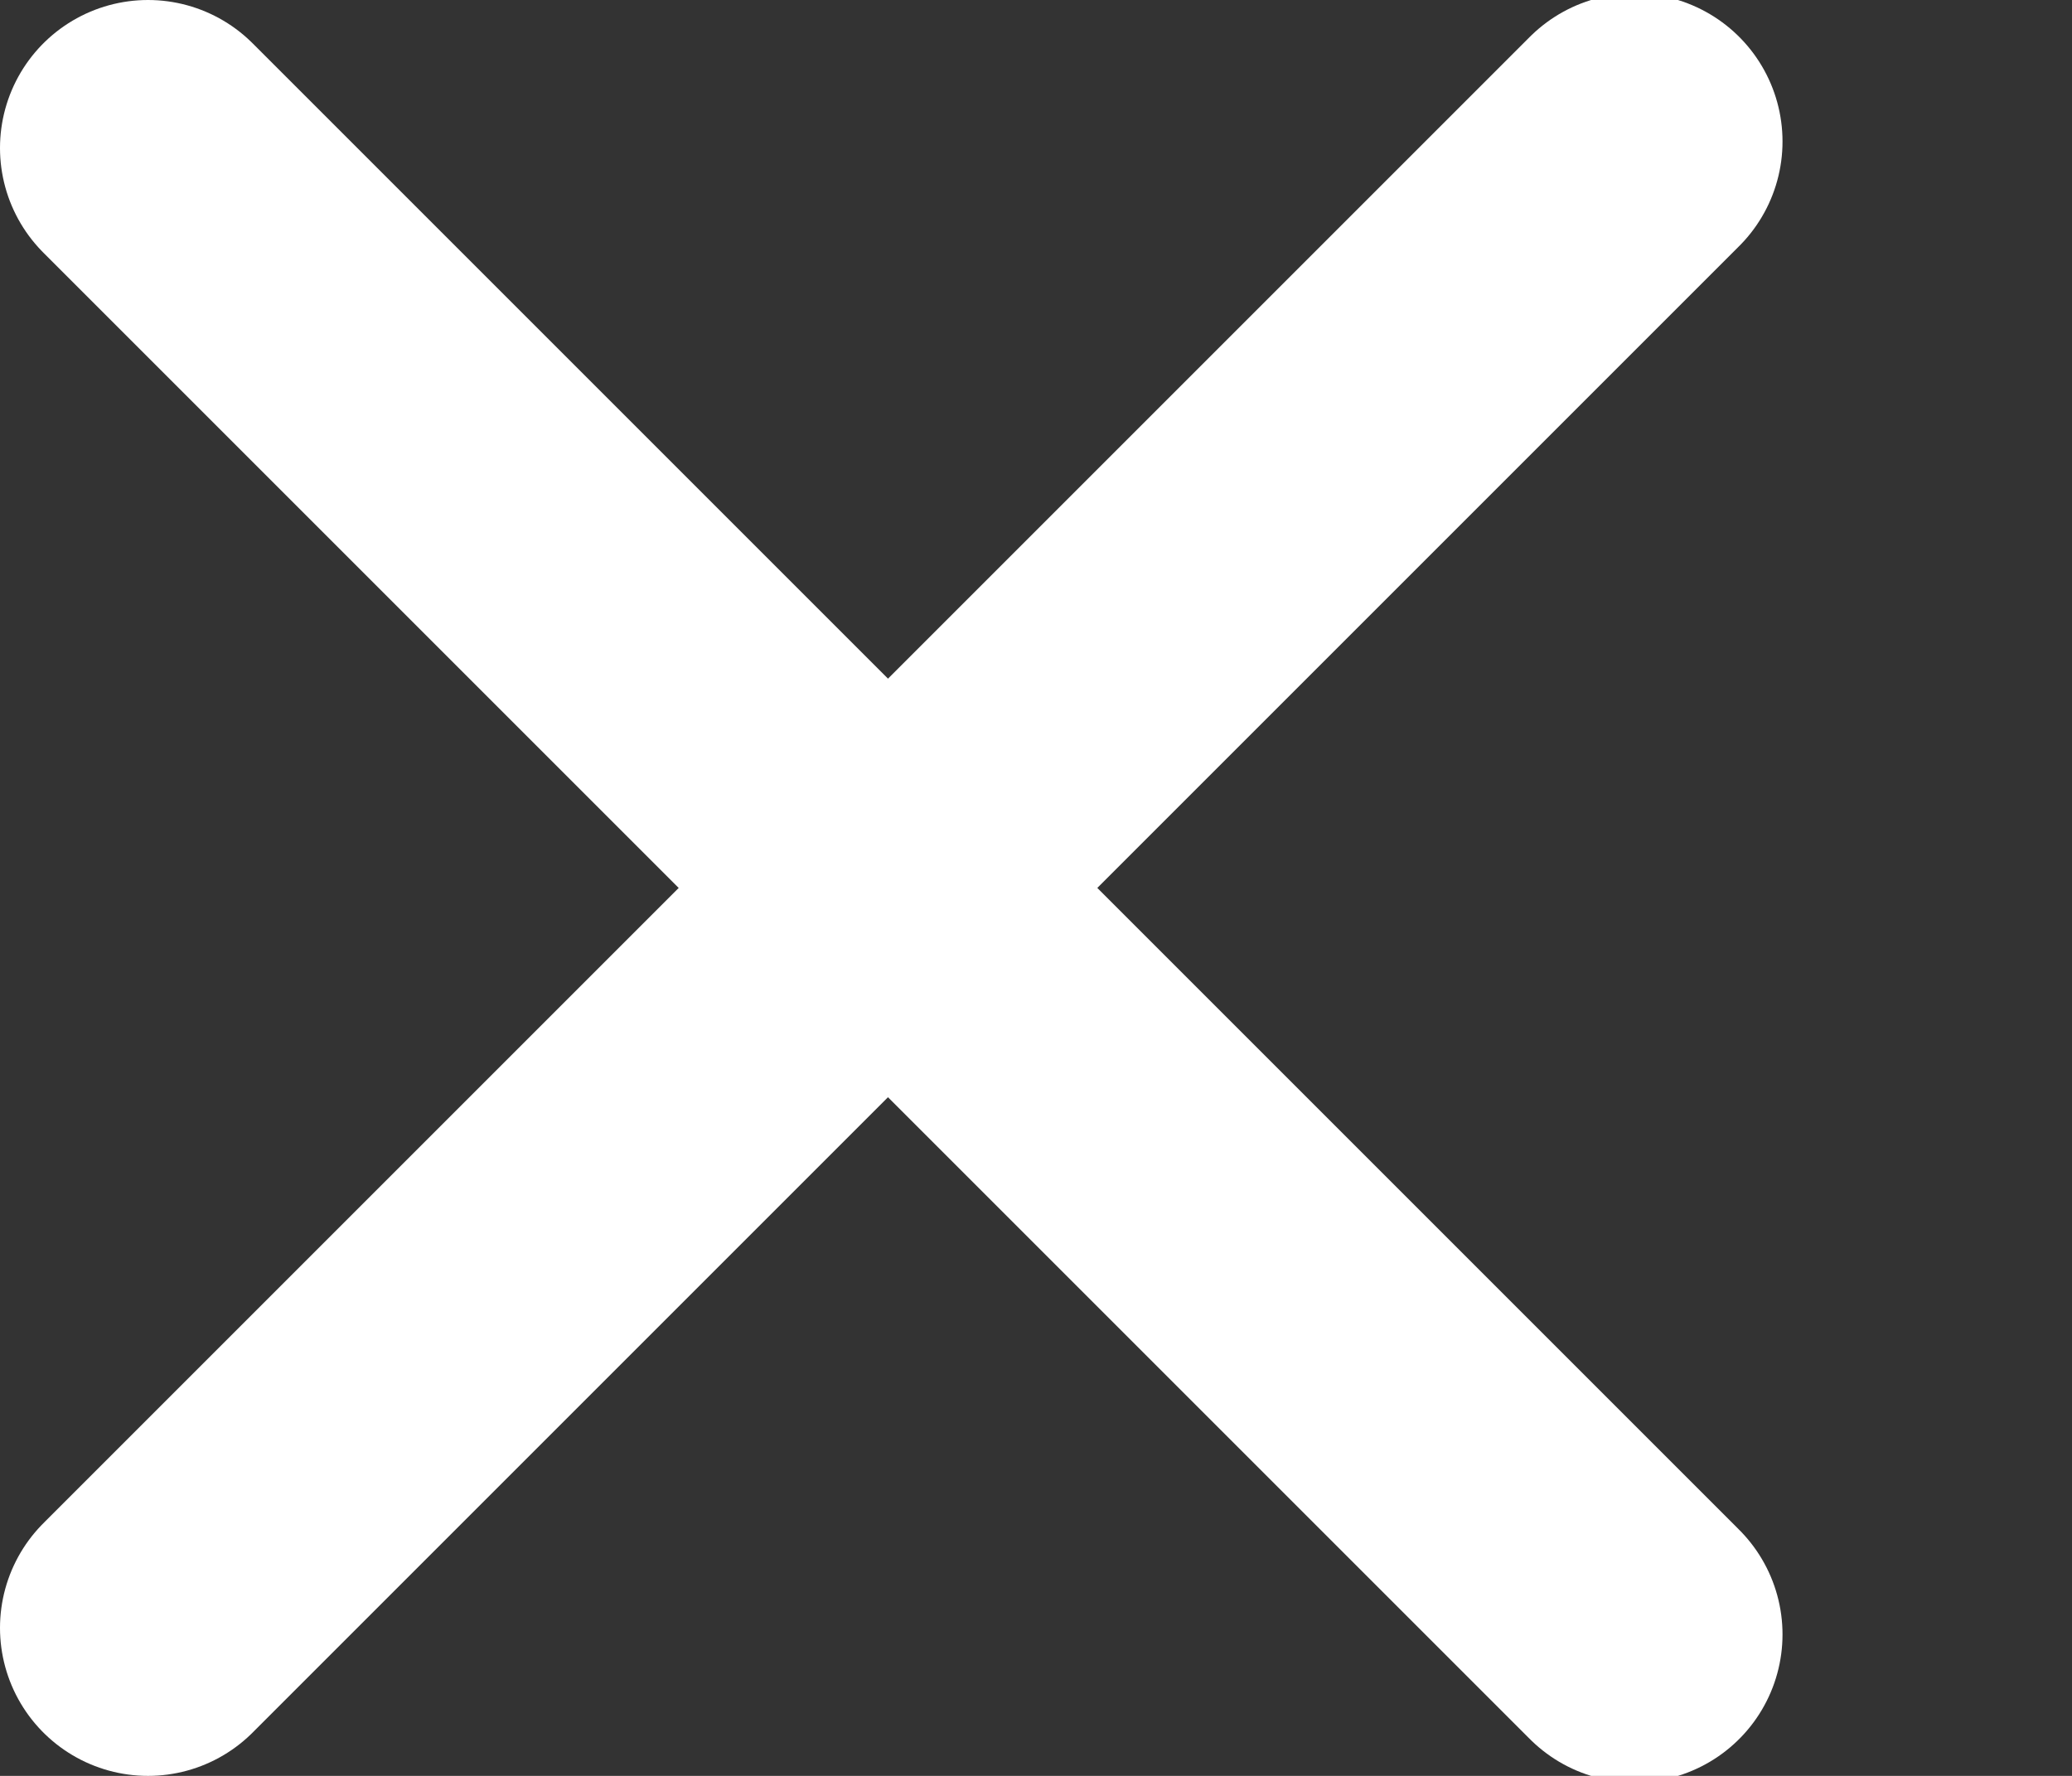
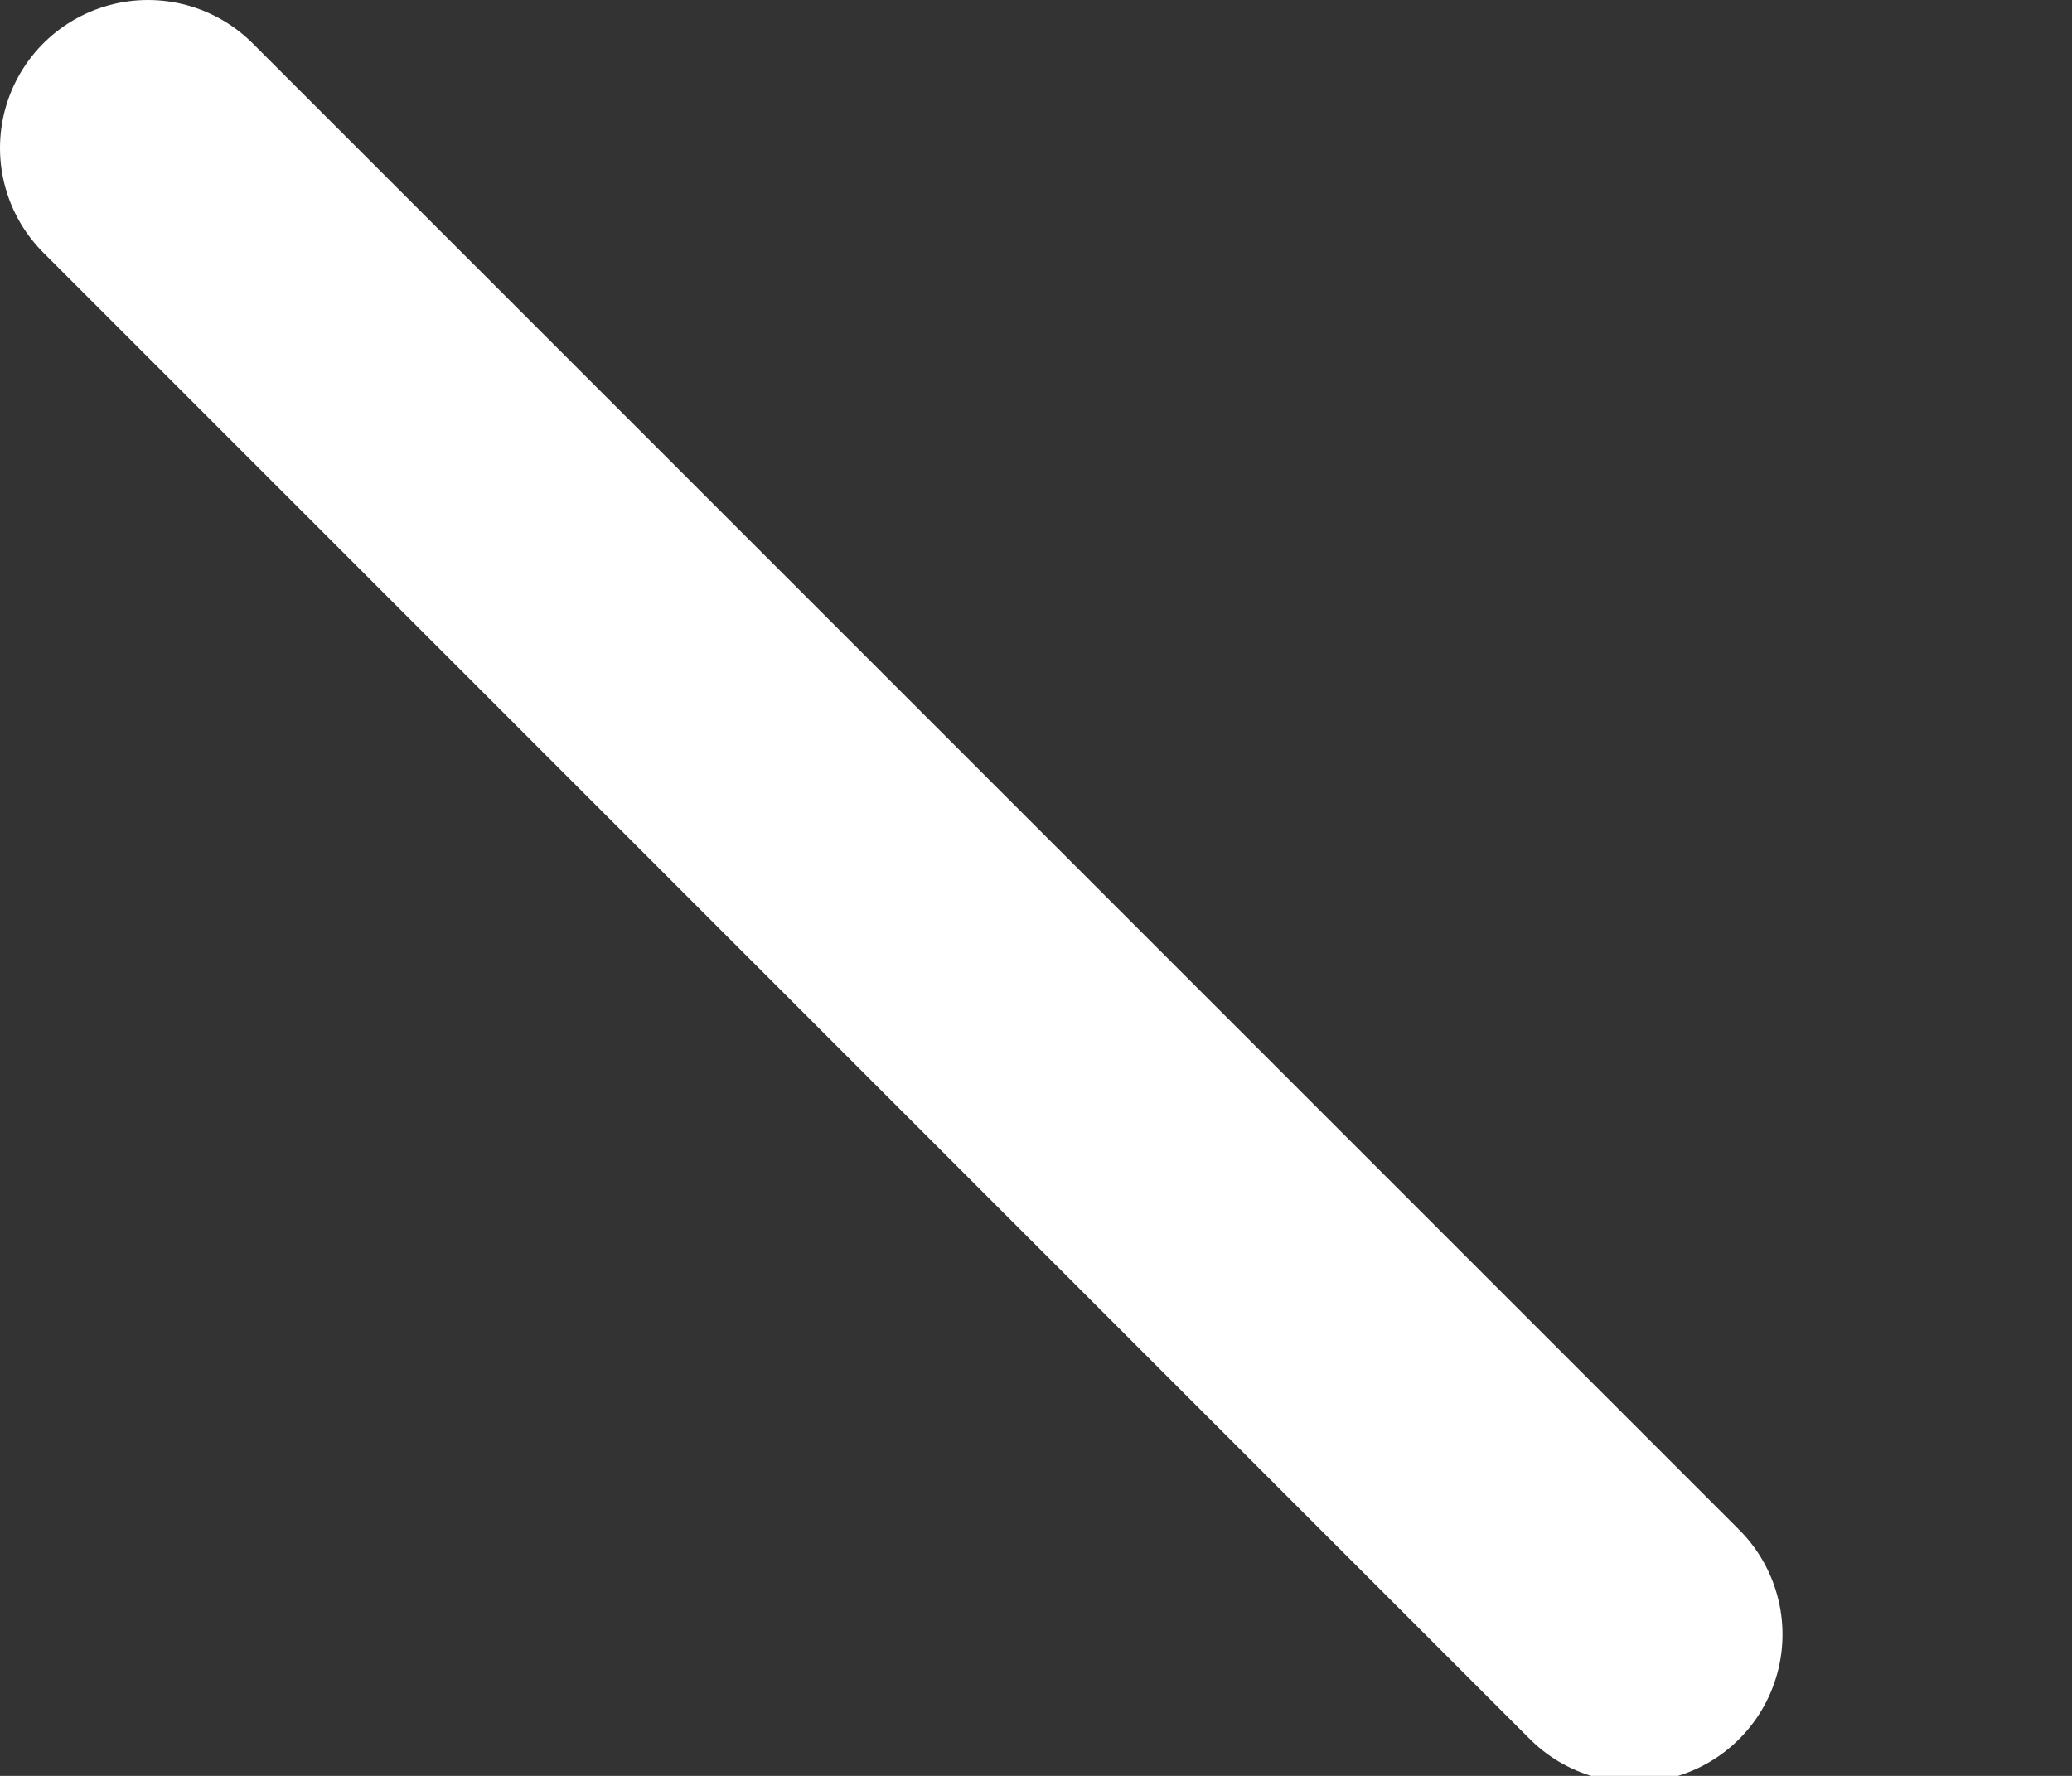
<svg xmlns="http://www.w3.org/2000/svg" width="7px" height="6px" viewBox="0 0 7 6" version="1.1">
  <rect x="0" y="0" width="7" height="6" fill="#333333" stroke="none" />
  <g id="Page-1" stroke="none" stroke-width="1" fill="none" fill-rule="evenodd" stroke-linecap="round">
    <g id="Filters-A-Copy" transform="translate(-168, -540)" stroke="#FFFFFF">
      <g id="Group-4" transform="translate(168, 540)">
        <path d="M0.5,0.5 L5.522,5.522" id="Line" />
-         <path d="M0.5,0.5 L5.522,5.522" id="Line-Copy" transform="translate(3, 3) rotate(-90) translate(-3, -3) " />
      </g>
    </g>
  </g>
</svg>